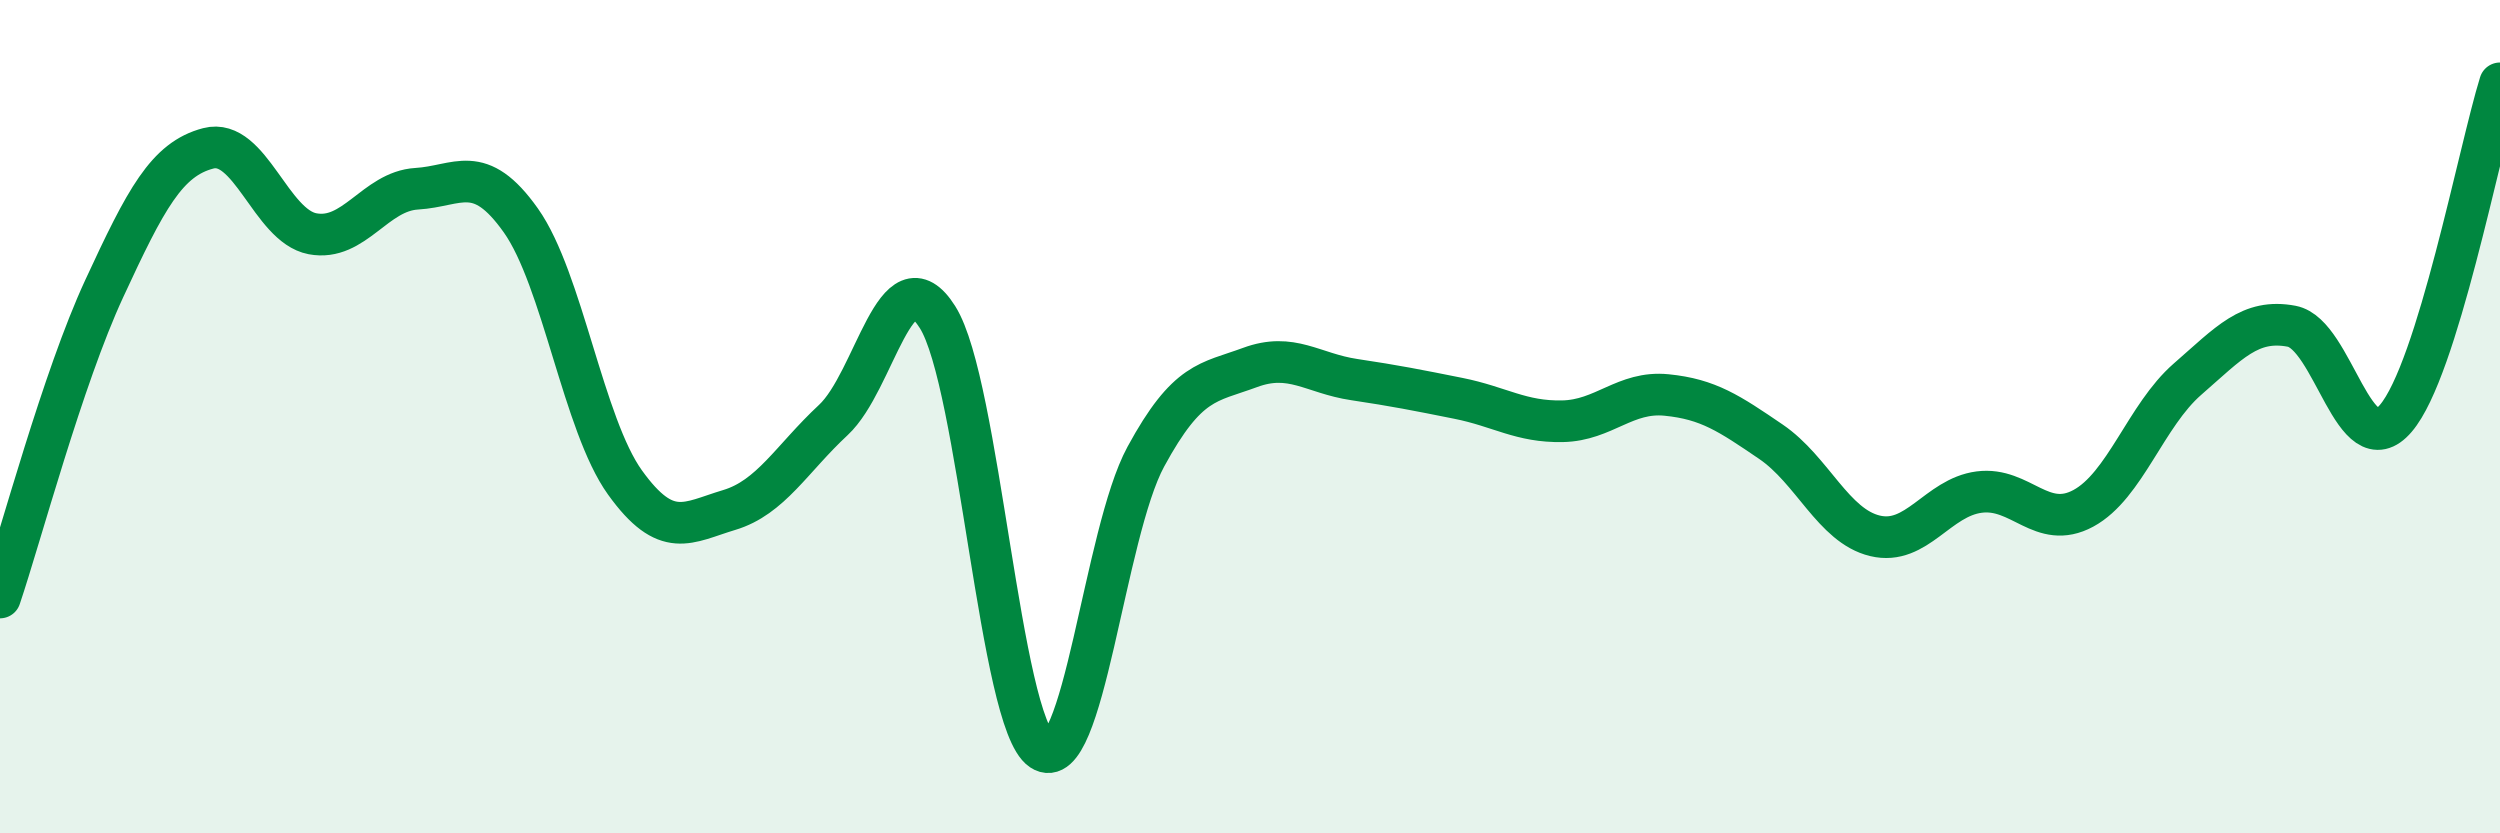
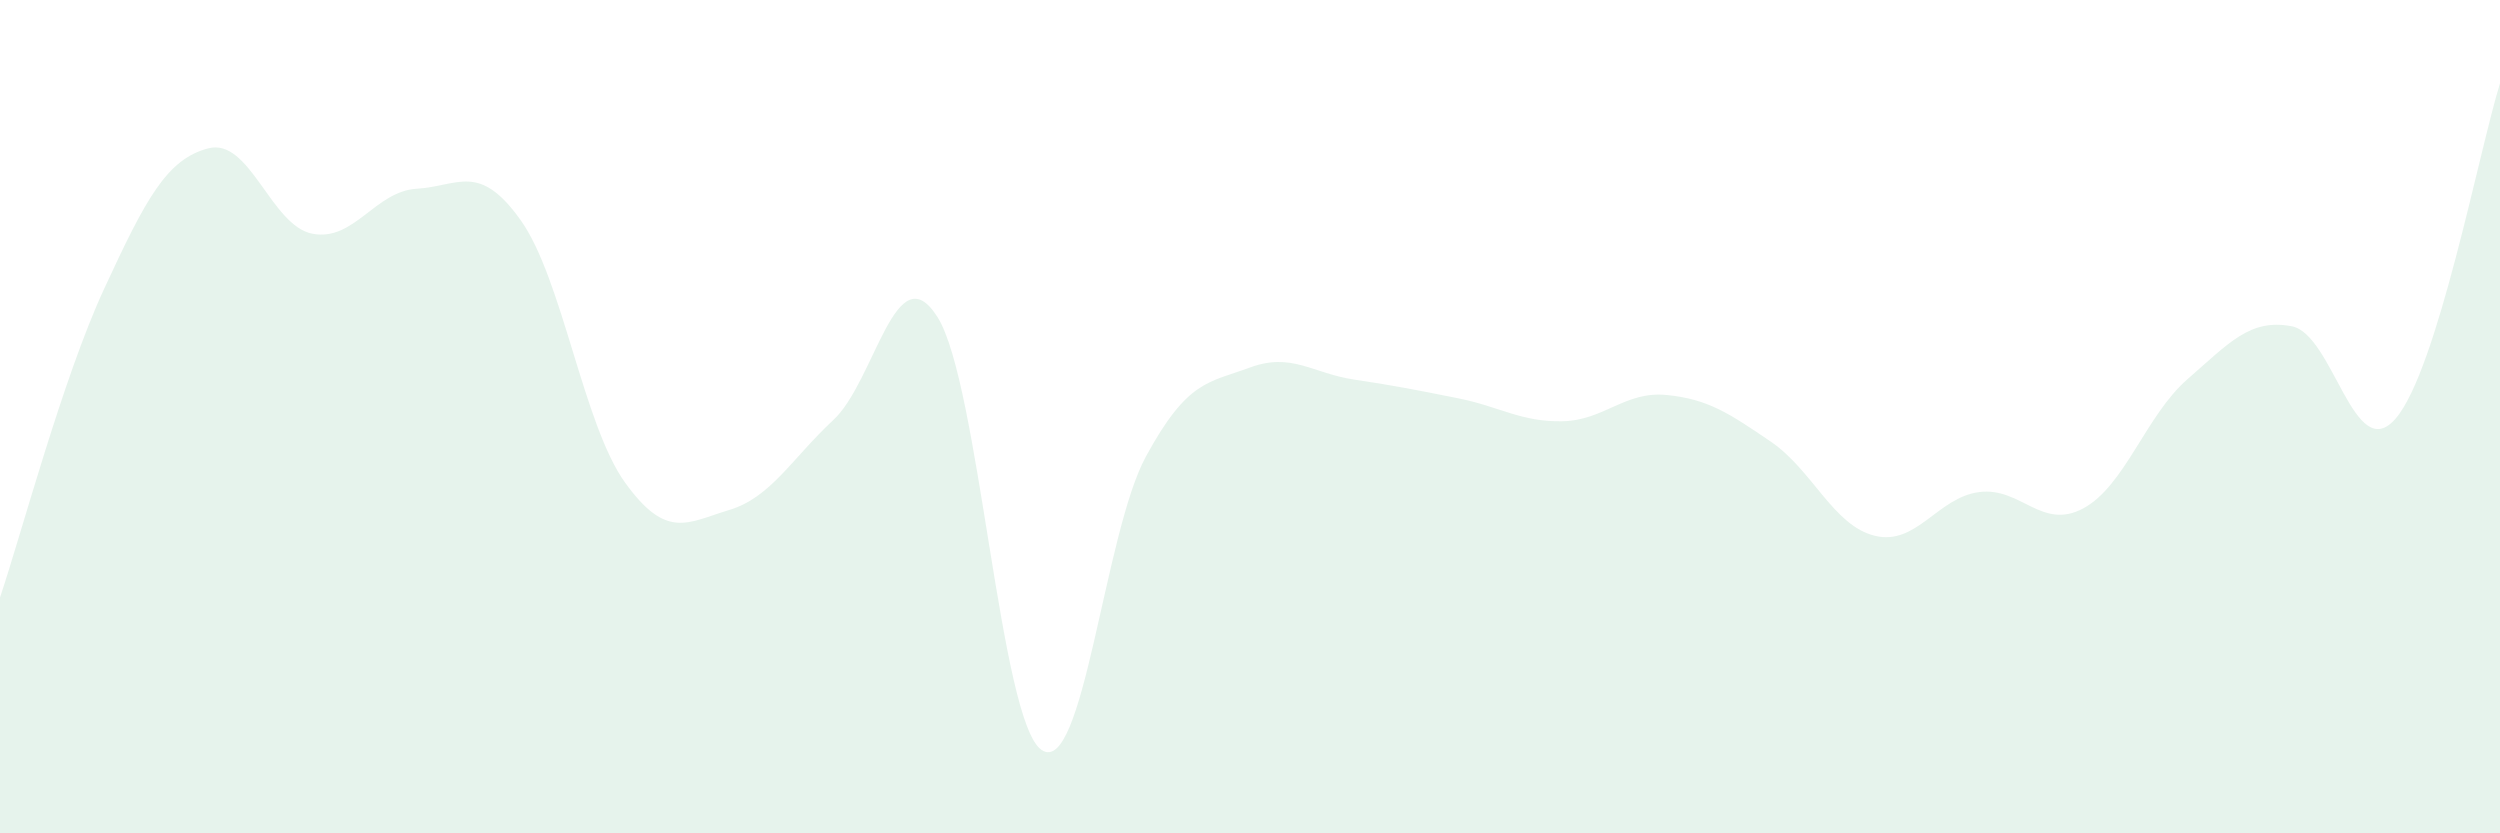
<svg xmlns="http://www.w3.org/2000/svg" width="60" height="20" viewBox="0 0 60 20">
  <path d="M 0,14.34 C 0.5,12.86 1.5,9.09 2.5,6.93 C 3.5,4.77 4,3.82 5,3.56 C 6,3.3 6.5,5.42 7.5,5.61 C 8.5,5.8 9,4.59 10,4.53 C 11,4.47 11.5,3.88 12.5,5.29 C 13.5,6.7 14,10.19 15,11.58 C 16,12.97 16.5,12.54 17.5,12.24 C 18.5,11.94 19,11.01 20,10.08 C 21,9.15 21.5,6.03 22.5,7.61 C 23.5,9.19 24,17.33 25,18 C 26,18.67 26.5,12.8 27.5,10.96 C 28.5,9.12 29,9.19 30,8.82 C 31,8.45 31.5,8.96 32.5,9.11 C 33.5,9.26 34,9.36 35,9.56 C 36,9.76 36.5,10.13 37.5,10.11 C 38.5,10.09 39,9.38 40,9.48 C 41,9.58 41.5,9.92 42.5,10.6 C 43.5,11.28 44,12.62 45,12.86 C 46,13.1 46.5,11.94 47.5,11.81 C 48.5,11.68 49,12.74 50,12.2 C 51,11.66 51.5,9.97 52.5,9.1 C 53.5,8.23 54,7.64 55,7.83 C 56,8.02 56.5,11.21 57.5,10.04 C 58.5,8.87 59.5,3.61 60,2L60 20L0 20Z" fill="#008740" opacity="0.1" stroke-linecap="round" stroke-linejoin="round" />
-   <path d="M 0,14.34 C 0.5,12.86 1.5,9.09 2.5,6.93 C 3.5,4.77 4,3.82 5,3.56 C 6,3.3 6.5,5.42 7.5,5.61 C 8.5,5.8 9,4.59 10,4.53 C 11,4.47 11.5,3.88 12.5,5.29 C 13.5,6.7 14,10.19 15,11.58 C 16,12.97 16.5,12.54 17.5,12.24 C 18.5,11.94 19,11.01 20,10.08 C 21,9.15 21.5,6.03 22.5,7.61 C 23.5,9.19 24,17.33 25,18 C 26,18.67 26.5,12.8 27.5,10.96 C 28.5,9.12 29,9.19 30,8.82 C 31,8.45 31.5,8.96 32.5,9.11 C 33.5,9.26 34,9.36 35,9.56 C 36,9.76 36.5,10.13 37.5,10.11 C 38.5,10.09 39,9.38 40,9.48 C 41,9.58 41.5,9.92 42.5,10.6 C 43.5,11.28 44,12.62 45,12.86 C 46,13.1 46.5,11.94 47.5,11.81 C 48.5,11.68 49,12.74 50,12.2 C 51,11.66 51.5,9.97 52.5,9.1 C 53.5,8.23 54,7.64 55,7.83 C 56,8.02 56.5,11.21 57.5,10.04 C 58.5,8.87 59.5,3.61 60,2" stroke="#008740" stroke-width="1" fill="none" stroke-linecap="round" stroke-linejoin="round" />
</svg>